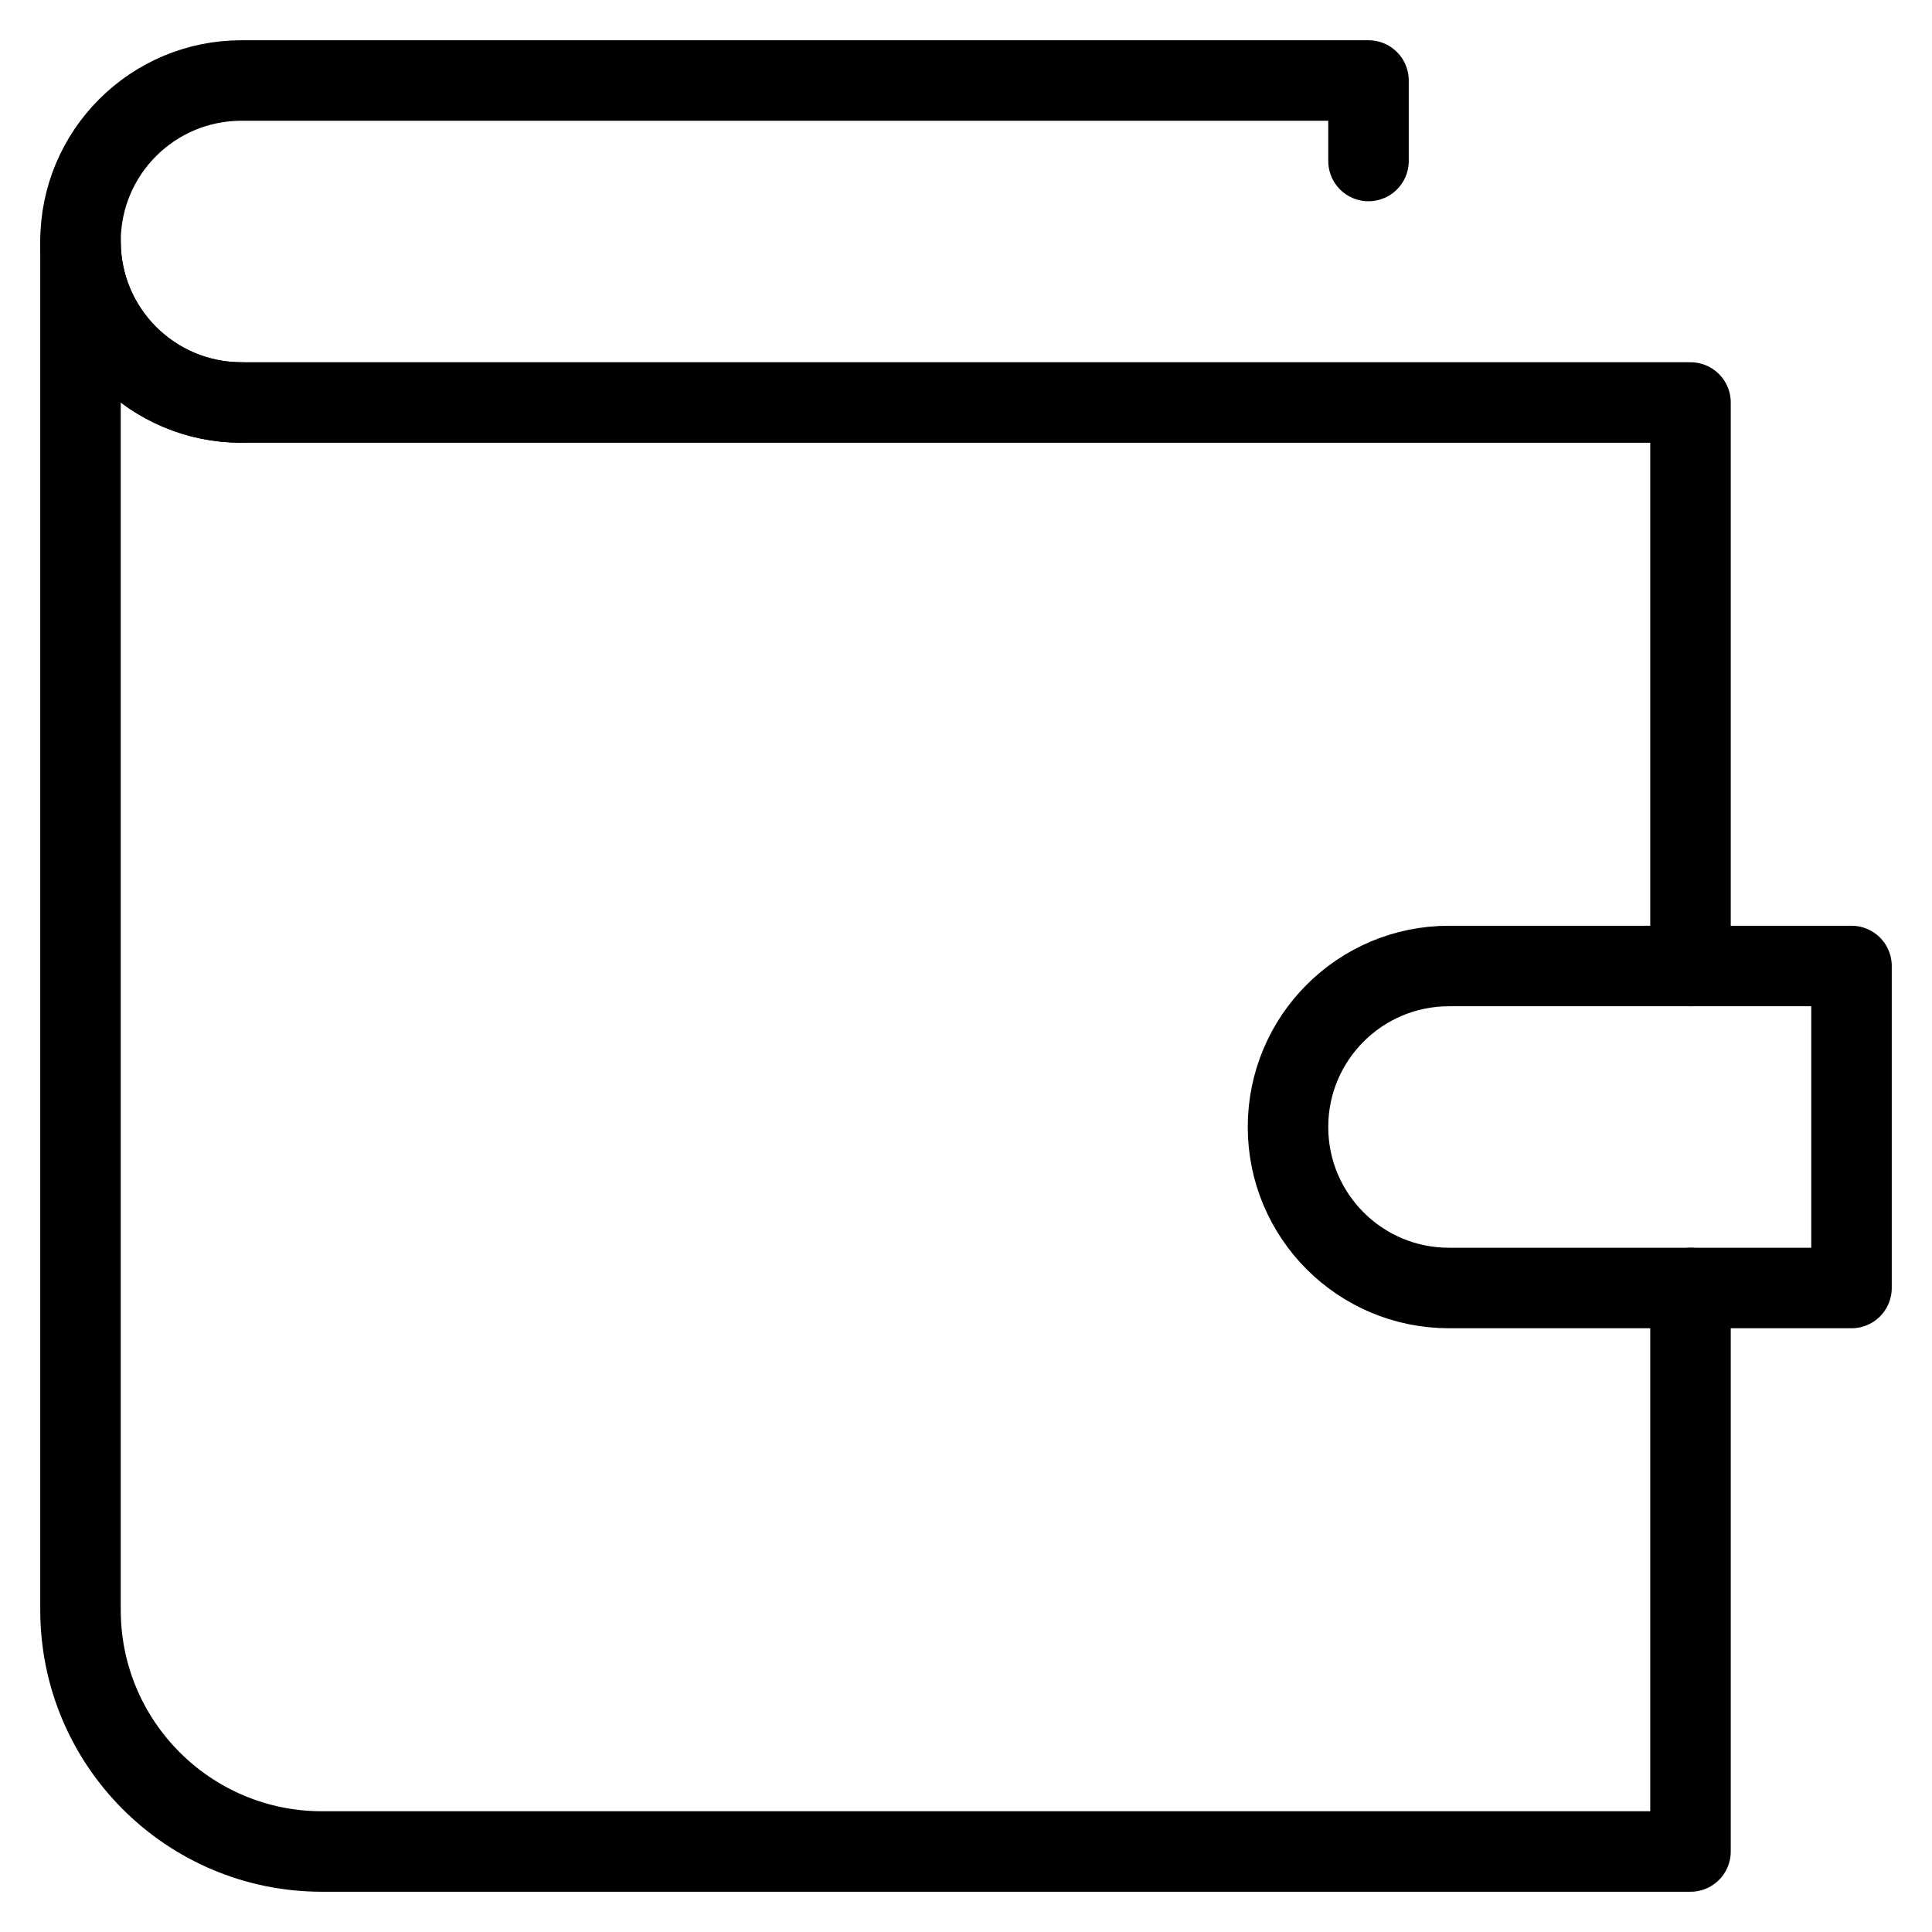
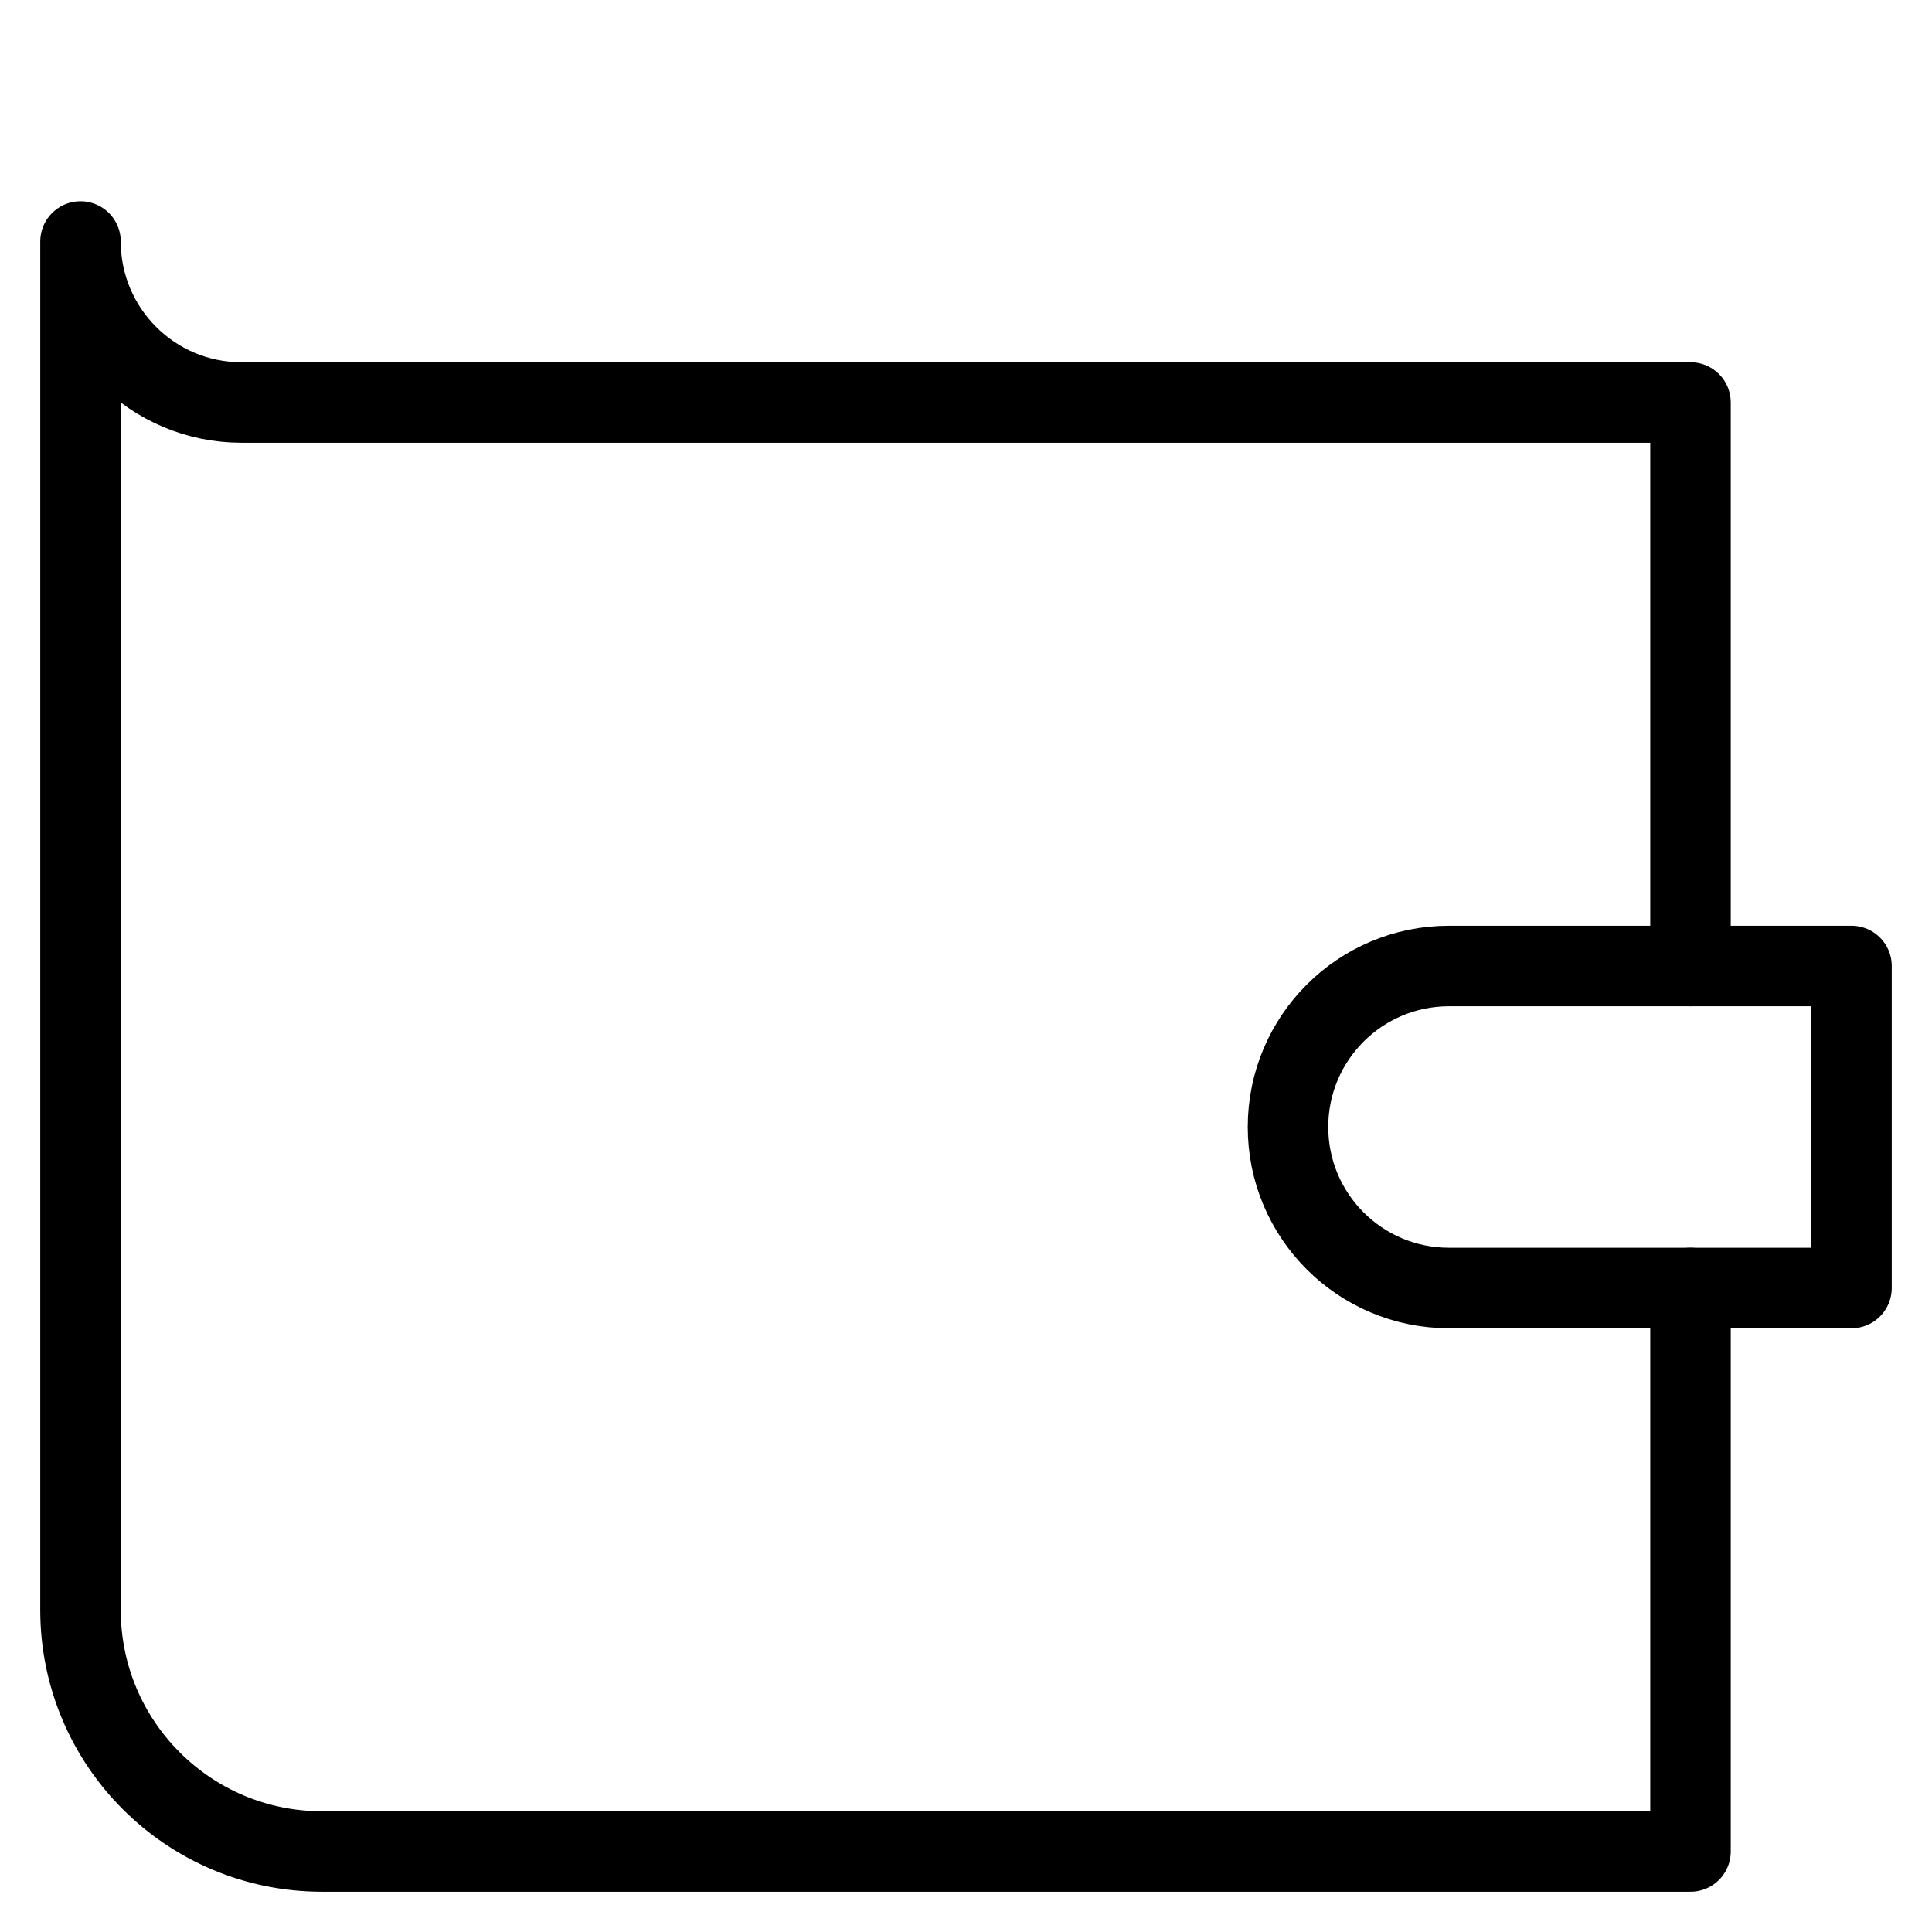
<svg xmlns="http://www.w3.org/2000/svg" viewBox="0 0 24 24" id="wpgb-icon">
  <path fill="none" stroke="currentColor" stroke-linecap="round" stroke-miterlimit="10" d="M21,12V5H3 C1.895,5,1,4.105,1,3v17c0,1.657,1.343,3,3,3h17v-7" stroke-linejoin="round" />
-   <path fill="none" stroke="currentColor" stroke-linecap="round" stroke-miterlimit="10" d="M17,2V1H3 C1.895,1,1,1.895,1,3v0c0,1.105,0.895,2,2,2" stroke-linejoin="round" />
  <path fill="none" stroke="currentColor" stroke-linecap="round" stroke-miterlimit="10" d="M23,16h-5 c-1.105,0-2-0.895-2-2l0,0c0-1.105,0.895-2,2-2h5V16z" stroke-linejoin="round" />
</svg>